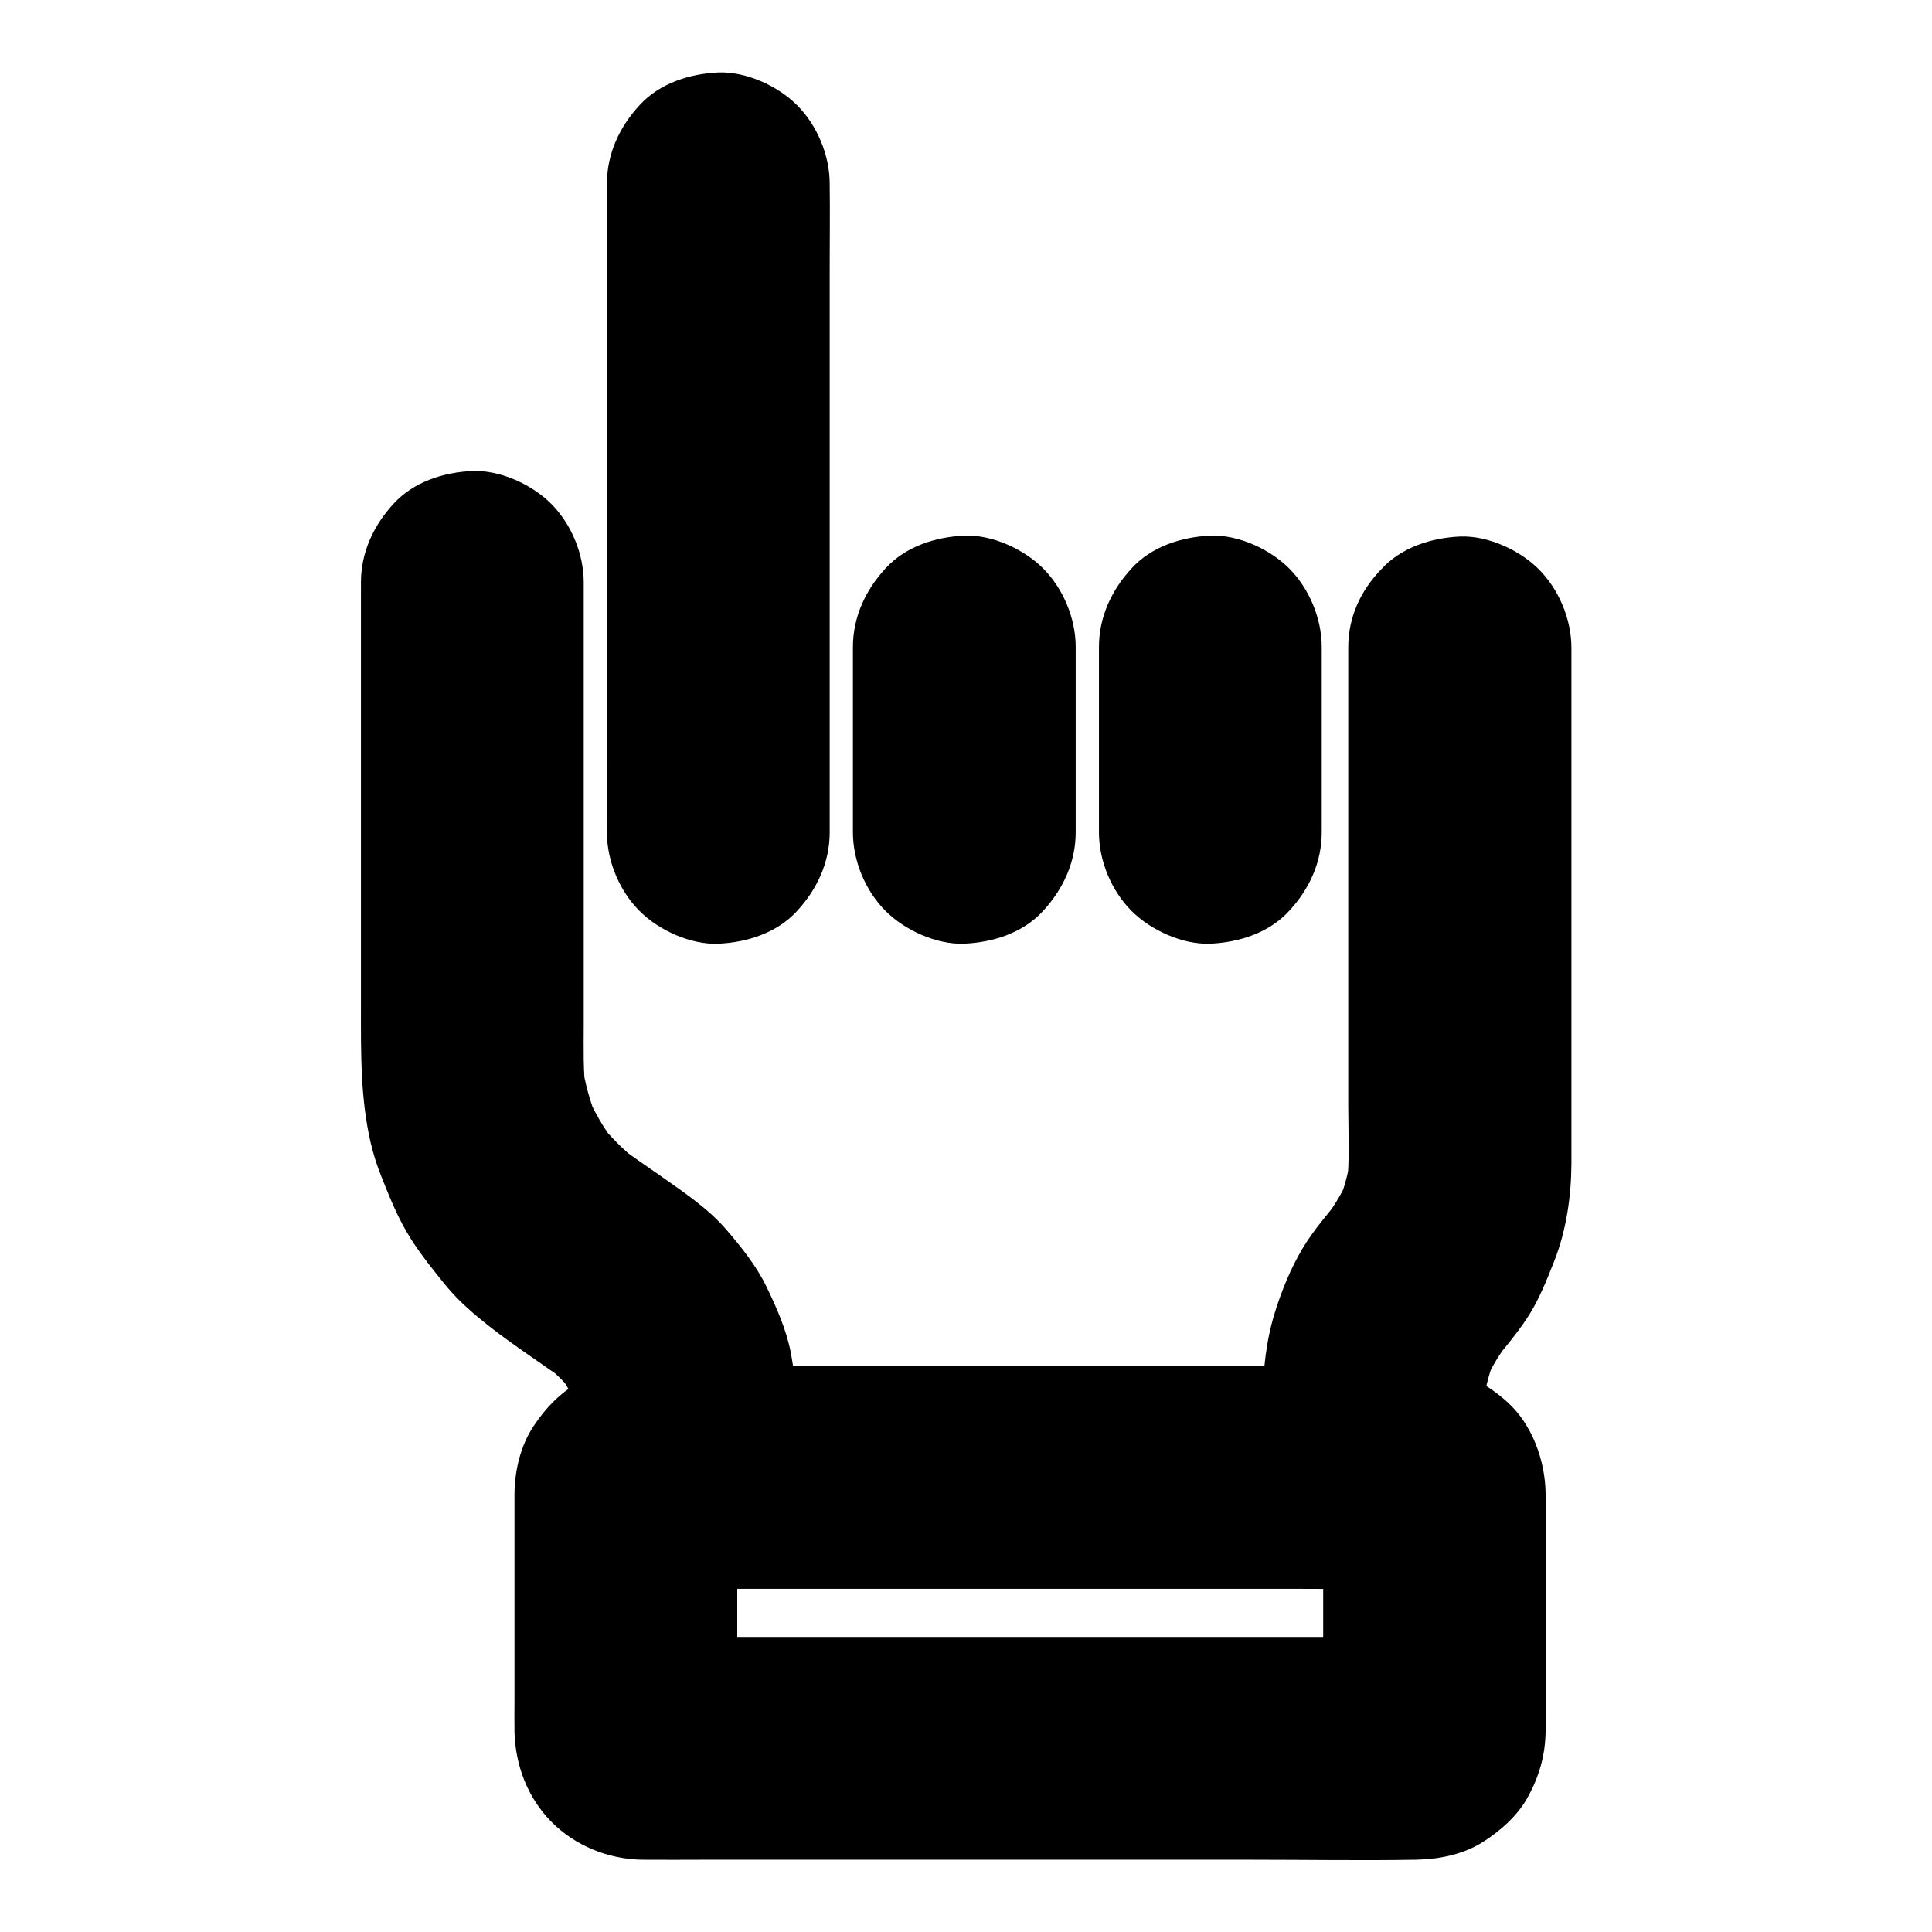
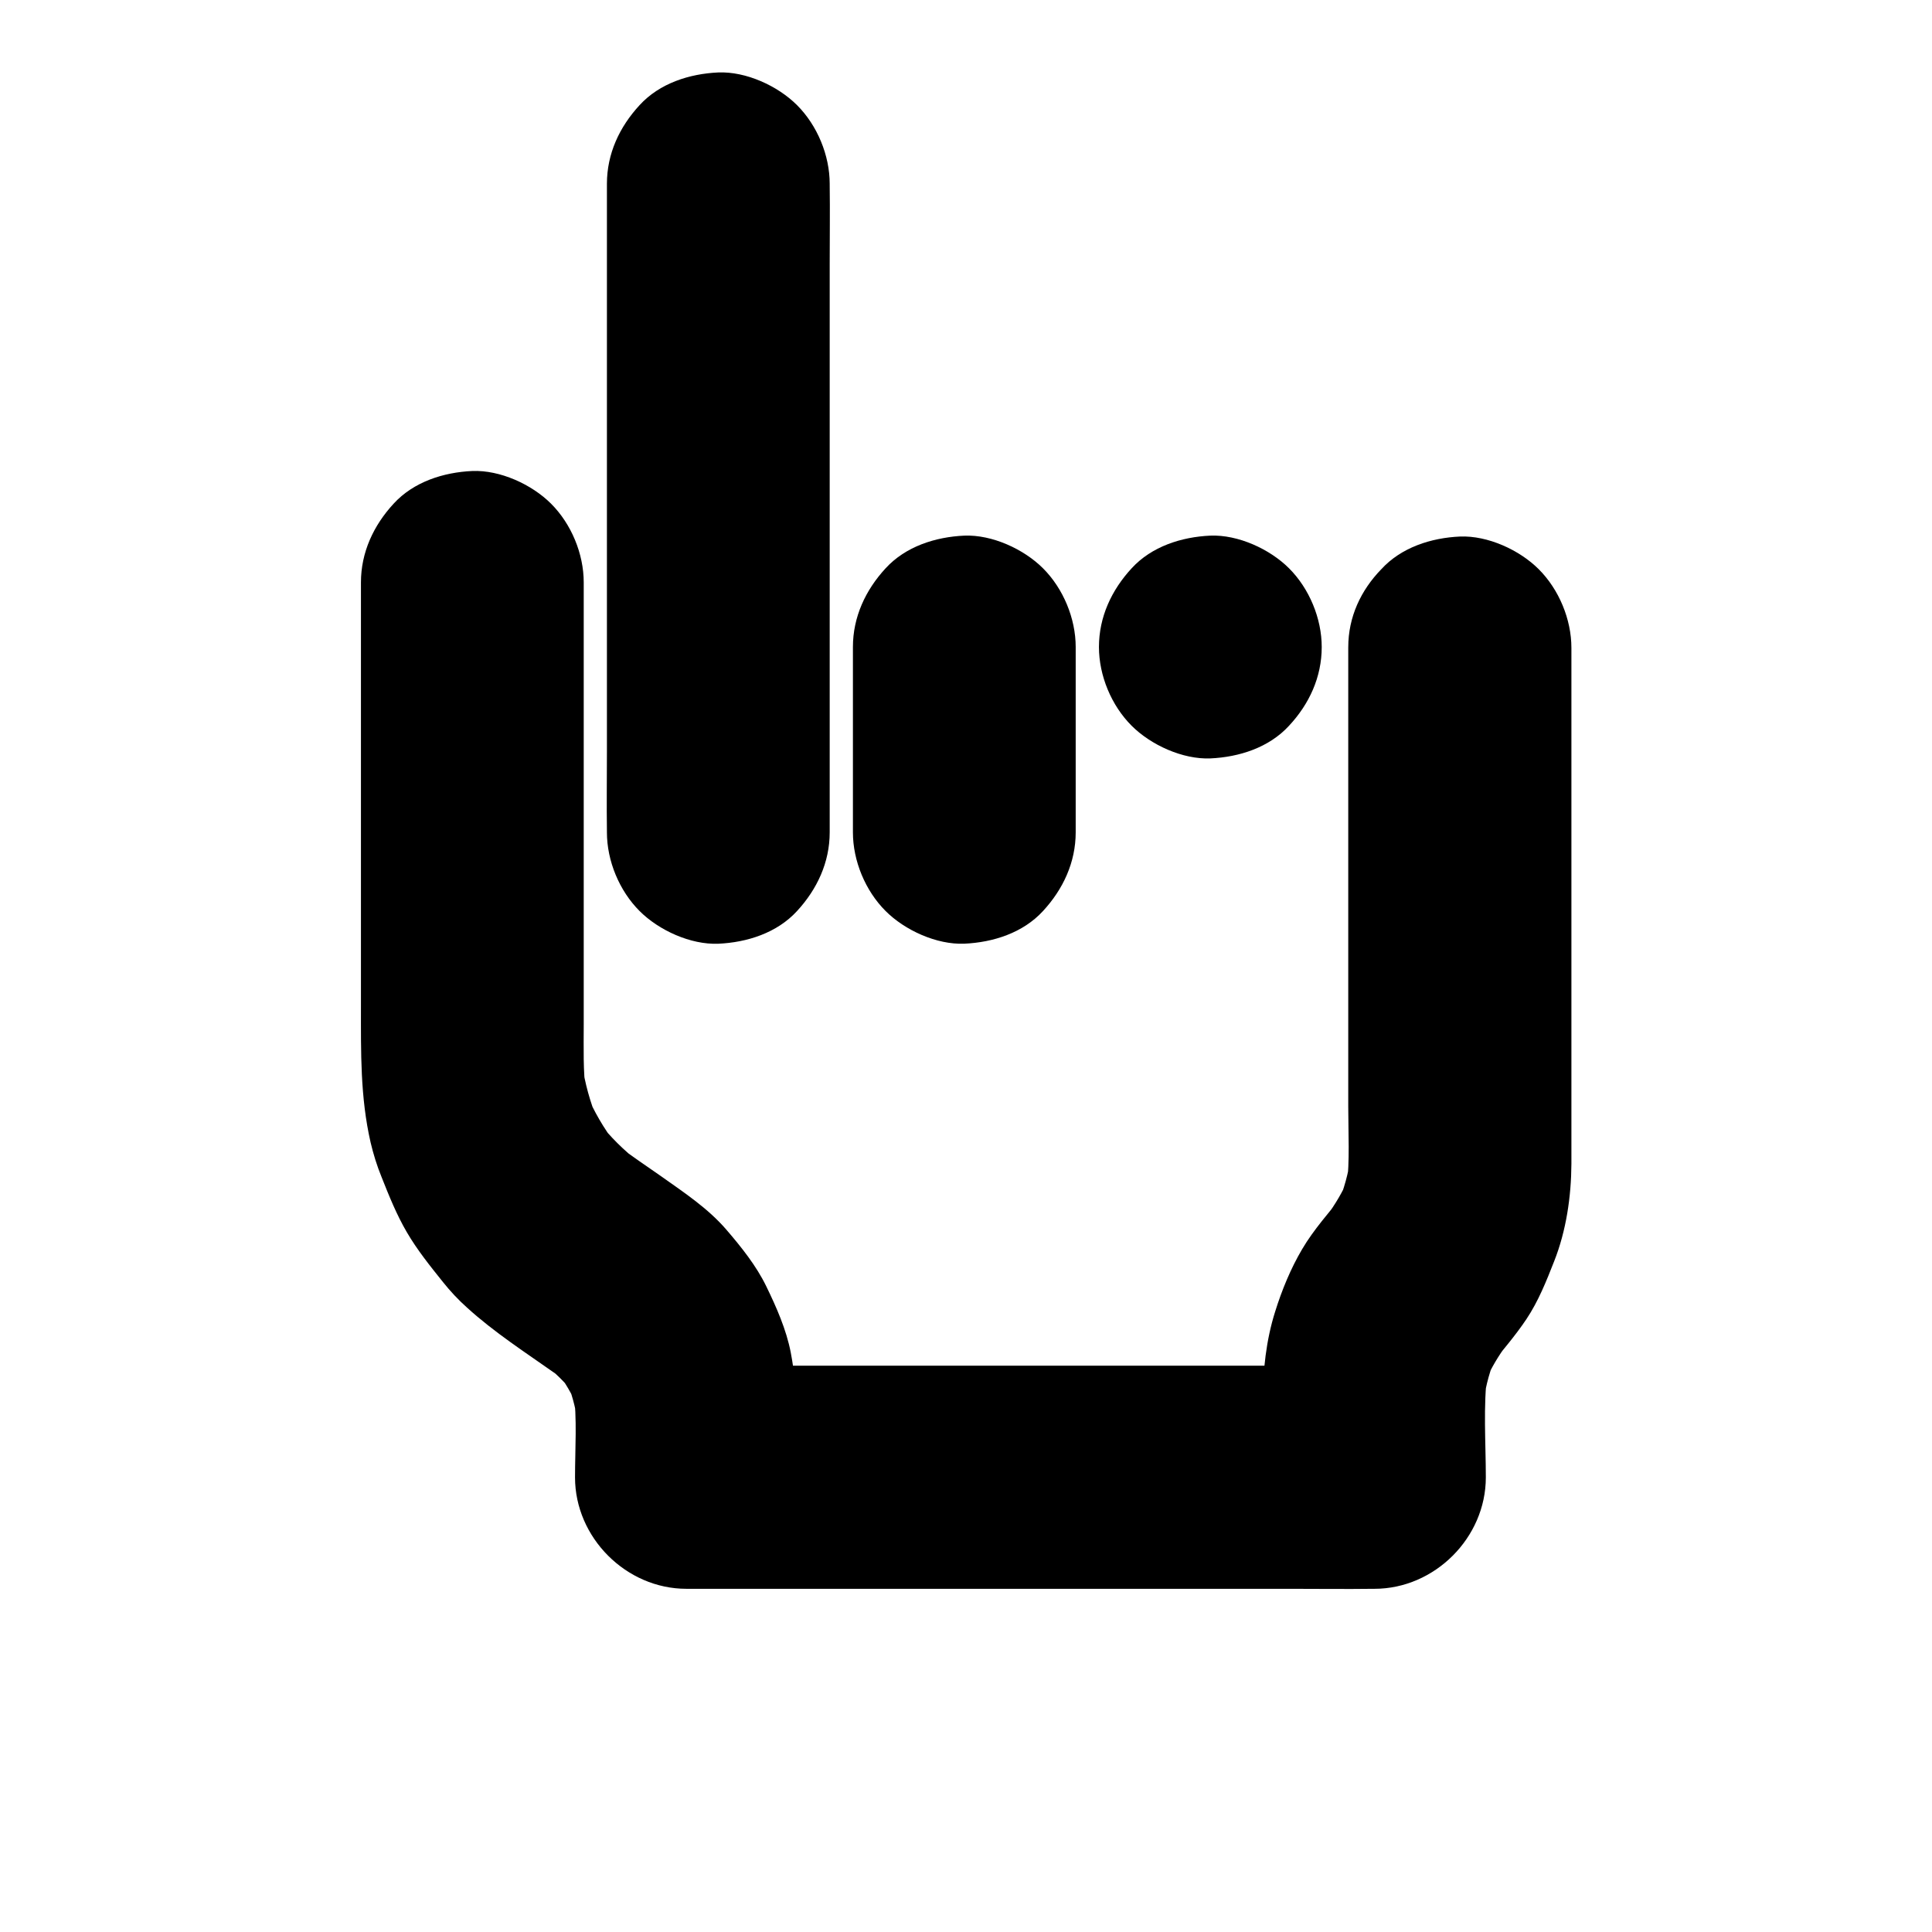
<svg xmlns="http://www.w3.org/2000/svg" fill="#000000" width="800px" height="800px" version="1.1" viewBox="144 144 512 512">
  <g>
-     <path d="m314.14 564.87h20.566 49.152 59.629 51.266c8.266 0 16.531 0.098 24.797 0 0.344 0 0.59 0 0.934 0.051-2.609-0.344-5.215-0.688-7.871-1.031 0.395 0.051 0.789 0.195 1.18 0.344-2.363-0.984-4.723-1.969-7.035-2.953 0.344 0.148 0.688 0.395 0.984 0.641-1.969-1.523-3.984-3.102-5.953-4.625l0.441 0.441c-1.523-1.969-3.102-3.984-4.625-5.953 0.246 0.297 0.492 0.641 0.641 0.984-0.984-2.363-1.969-4.723-2.953-7.035 0.195 0.395 0.297 0.789 0.344 1.18-0.344-2.609-0.688-5.215-1.031-7.871 0.543 7.231 0.051 14.711 0.051 21.941v34.391c0 2.754 0.148 5.512-0.051 8.266 0.344-2.609 0.688-5.215 1.031-7.871-0.051 0.395-0.195 0.789-0.344 1.18 0.984-2.363 1.969-4.723 2.953-7.035-0.148 0.344-0.395 0.688-0.641 0.984 1.523-1.969 3.102-3.984 4.625-5.953-0.148 0.148-0.297 0.297-0.441 0.441 1.969-1.523 3.984-3.102 5.953-4.625-0.297 0.246-0.641 0.492-0.984 0.641 2.363-0.984 4.723-1.969 7.035-2.953-0.395 0.195-0.789 0.297-1.18 0.344 2.609-0.344 5.215-0.688 7.871-1.031-6.887 0.492-13.973 0.051-20.91 0.051h-49.199-59.629-51.465c-8.266 0-16.531-0.098-24.797 0-0.344 0-0.59 0-0.934-0.051 2.609 0.344 5.215 0.688 7.871 1.031-0.395-0.051-0.789-0.195-1.18-0.344 2.363 0.984 4.723 1.969 7.035 2.953-0.344-0.148-0.688-0.395-0.984-0.641 1.969 1.523 3.984 3.102 5.953 4.625-0.148-0.148-0.297-0.297-0.441-0.441 1.523 1.969 3.102 3.984 4.625 5.953-0.246-0.297-0.492-0.641-0.641-0.984 0.984 2.363 1.969 4.723 2.953 7.035-0.195-0.395-0.297-0.789-0.344-1.18 0.344 2.609 0.688 5.215 1.031 7.871-0.543-7.231-0.051-14.711-0.051-21.941v-34.391c0-2.754-0.148-5.512 0.051-8.266-0.344 2.609-0.688 5.215-1.031 7.871 0.051-0.395 0.195-0.789 0.344-1.18-0.984 2.363-1.969 4.723-2.953 7.035 0.148-0.344 0.395-0.688 0.641-0.984-1.523 1.969-3.102 3.984-4.625 5.953l0.441-0.441c-1.969 1.523-3.984 3.102-5.953 4.625 0.297-0.246 0.641-0.492 0.984-0.641-2.363 0.984-4.723 1.969-7.035 2.953 0.395-0.195 0.789-0.297 1.18-0.344-2.609 0.344-5.215 0.688-7.871 1.031 0.195 0 0.395-0.051 0.59-0.051 7.922-0.59 15.105-2.902 20.859-8.66 5.117-5.117 8.953-13.531 8.66-20.859-0.344-7.625-2.856-15.547-8.66-20.859-5.512-5.066-13.086-9.199-20.859-8.66-3.051 0.246-6.199 0.344-9.102 1.23-2.117 0.688-5.707 2.016-7.625 3.199-5.117 3.051-8.758 6.789-12.004 11.66-3.445 5.215-4.969 11.609-5.066 17.809v2.805 14.562 37.785c0 2.707-0.051 5.41 0 8.117 0.246 8.855 3.445 17.32 9.691 23.715 6.348 6.445 15.152 9.988 24.109 10.137h0.789c4.969 0.051 9.938 0 14.957 0h67.551 78.523c14.414 0 28.832 0.246 43.246 0 0.441 0 0.836-0.051 1.23-0.051 5.656-0.195 11.758-1.574 16.582-4.676 4.625-2.953 9.199-6.988 11.855-11.855 3-5.461 4.625-11.02 4.723-17.367 0.051-3 0-6.051 0-9.055v-38.031-13.875-2.262c-0.148-8.66-3.543-18.156-10.137-24.109-6.691-6.051-14.613-9.543-23.715-9.691-3.492-0.051-6.988 0-10.527 0h-62.73-79.703-50.234-2.508c-7.578 0-15.5 3.297-20.859 8.66-5.117 5.117-8.953 13.531-8.66 20.859 0.344 7.625 2.856 15.547 8.66 20.859 5.898 5.269 12.98 8.613 20.953 8.613z" />
-     <path d="m494.27 364.57v-43-6.102c0-7.578-3.297-15.5-8.66-20.859-5.117-5.117-13.531-8.953-20.859-8.66-7.625 0.344-15.547 2.856-20.859 8.66-5.312 5.758-8.66 12.891-8.66 20.859v43 6.102c0 7.578 3.297 15.5 8.66 20.859 5.117 5.117 13.531 8.953 20.859 8.66 7.625-0.344 15.547-2.856 20.859-8.66 5.363-5.754 8.66-12.891 8.66-20.859z" />
+     <path d="m494.27 364.57v-43-6.102c0-7.578-3.297-15.5-8.66-20.859-5.117-5.117-13.531-8.953-20.859-8.66-7.625 0.344-15.547 2.856-20.859 8.66-5.312 5.758-8.66 12.891-8.66 20.859c0 7.578 3.297 15.5 8.66 20.859 5.117 5.117 13.531 8.953 20.859 8.66 7.625-0.344 15.547-2.856 20.859-8.66 5.363-5.754 8.66-12.891 8.66-20.859z" />
    <path d="m429.07 364.57v-43-6.102c0-7.578-3.297-15.5-8.66-20.859-5.117-5.117-13.531-8.953-20.859-8.66-7.625 0.344-15.547 2.856-20.859 8.66-5.312 5.758-8.66 12.891-8.66 20.859v43 6.102c0 7.578 3.297 15.5 8.66 20.859 5.117 5.117 13.531 8.953 20.859 8.66 7.625-0.344 15.547-2.856 20.859-8.66 5.316-5.754 8.66-12.891 8.66-20.859z" />
    <path d="m304.84 192.72v17.023 41.082 49.496 43.051c0 6.938-0.098 13.922 0 20.91v0.297c0 7.578 3.297 15.5 8.66 20.859 5.117 5.117 13.531 8.953 20.859 8.66 7.625-0.344 15.547-2.856 20.859-8.66 5.312-5.758 8.66-12.891 8.66-20.859v-17.023-41.082-49.496-43.051c0-6.938 0.098-13.922 0-20.91v-0.297c0-7.578-3.297-15.5-8.66-20.859-5.117-5.117-13.531-8.953-20.859-8.66-7.625 0.344-15.547 2.856-20.859 8.66-5.312 5.754-8.66 12.84-8.66 20.859z" />
    <path d="m501.3 315.52v47.773 73.949c0 6.988 0.441 14.27-0.395 21.254 0.344-2.609 0.688-5.215 1.031-7.871-0.59 4.328-1.77 8.512-3.445 12.594 0.984-2.363 1.969-4.723 2.953-7.035-1.625 3.641-3.59 7.035-6.004 10.234 1.523-1.969 3.102-3.984 4.625-5.953-3.738 4.773-7.871 9.297-10.973 14.562-3.051 5.164-5.41 10.922-7.184 16.629-2.363 7.477-3.246 15.598-3.246 23.418v20.367c9.84-9.84 19.68-19.68 29.52-29.52h-18.055-43.641-52.594-45.656c-7.379 0-14.762-0.098-22.09 0h-0.297c9.84 9.84 19.68 19.68 29.52 29.52 0-11.168 0.297-21.992-1.82-33.062-1.18-6.051-3.789-11.957-6.445-17.418-2.656-5.512-6.691-10.527-10.629-15.105-4.871-5.656-11.219-9.84-17.32-14.168-3.887-2.707-7.824-5.363-11.609-8.215 1.969 1.523 3.984 3.102 5.953 4.625-4.133-3.199-7.824-6.84-11.02-10.973 1.523 1.969 3.102 3.984 4.625 5.953-3.148-4.133-5.707-8.562-7.723-13.285 0.984 2.363 1.969 4.723 2.953 7.035-1.969-4.82-3.344-9.789-4.082-14.906 0.344 2.609 0.688 5.215 1.031 7.871-0.789-6.051-0.59-12.152-0.59-18.254v-29.816-70.801-16.582c0-7.578-3.297-15.5-8.66-20.859-5.117-5.117-13.531-8.953-20.859-8.66-7.625 0.344-15.547 2.856-20.859 8.66-5.312 5.758-8.66 12.891-8.66 20.859v21.648 46.641 44.082c0 12.203-0.195 24.008 2.559 36.062 0.738 3.102 1.672 6.148 2.902 9.152 1.969 4.969 3.984 9.988 6.691 14.613 2.754 4.723 6.199 9.004 9.594 13.234 1.918 2.41 4.035 4.676 6.348 6.742 7.231 6.594 15.645 12.004 23.664 17.664 0.934 0.688 1.871 1.328 2.805 2.016-1.969-1.523-3.984-3.102-5.953-4.625 2.953 2.262 5.559 4.871 7.871 7.773-1.523-1.969-3.102-3.984-4.625-5.953 2.215 2.902 4.082 6.051 5.512 9.445-0.984-2.363-1.969-4.723-2.953-7.035 1.426 3.394 2.363 6.938 2.953 10.578-0.344-2.609-0.688-5.215-1.031-7.871 0.984 7.527 0.395 15.449 0.395 23.027 0 15.941 13.531 29.52 29.52 29.52h18.055 43.641 52.594 45.656c7.379 0 14.762 0.098 22.09 0h0.297c15.941 0 29.52-13.531 29.52-29.52 0-9.25-0.738-18.844 0.441-28.043-0.344 2.609-0.688 5.215-1.031 7.871 0.59-4.281 1.723-8.414 3.445-12.398-0.984 2.363-1.969 4.723-2.953 7.035 1.523-3.492 3.445-6.691 5.707-9.742-1.523 1.969-3.102 3.984-4.625 5.953 3.297-4.184 6.84-8.215 9.789-12.645 3.148-4.723 5.266-10.035 7.332-15.301 3.199-8.07 4.527-17.172 4.574-25.828v-4.527-29.422-82.605-20.172c0-7.578-3.297-15.5-8.66-20.859-5.117-5.117-13.531-8.953-20.859-8.66-7.625 0.344-15.547 2.856-20.859 8.66-5.41 5.562-8.758 12.648-8.758 20.668z" />
  </g>
</svg>